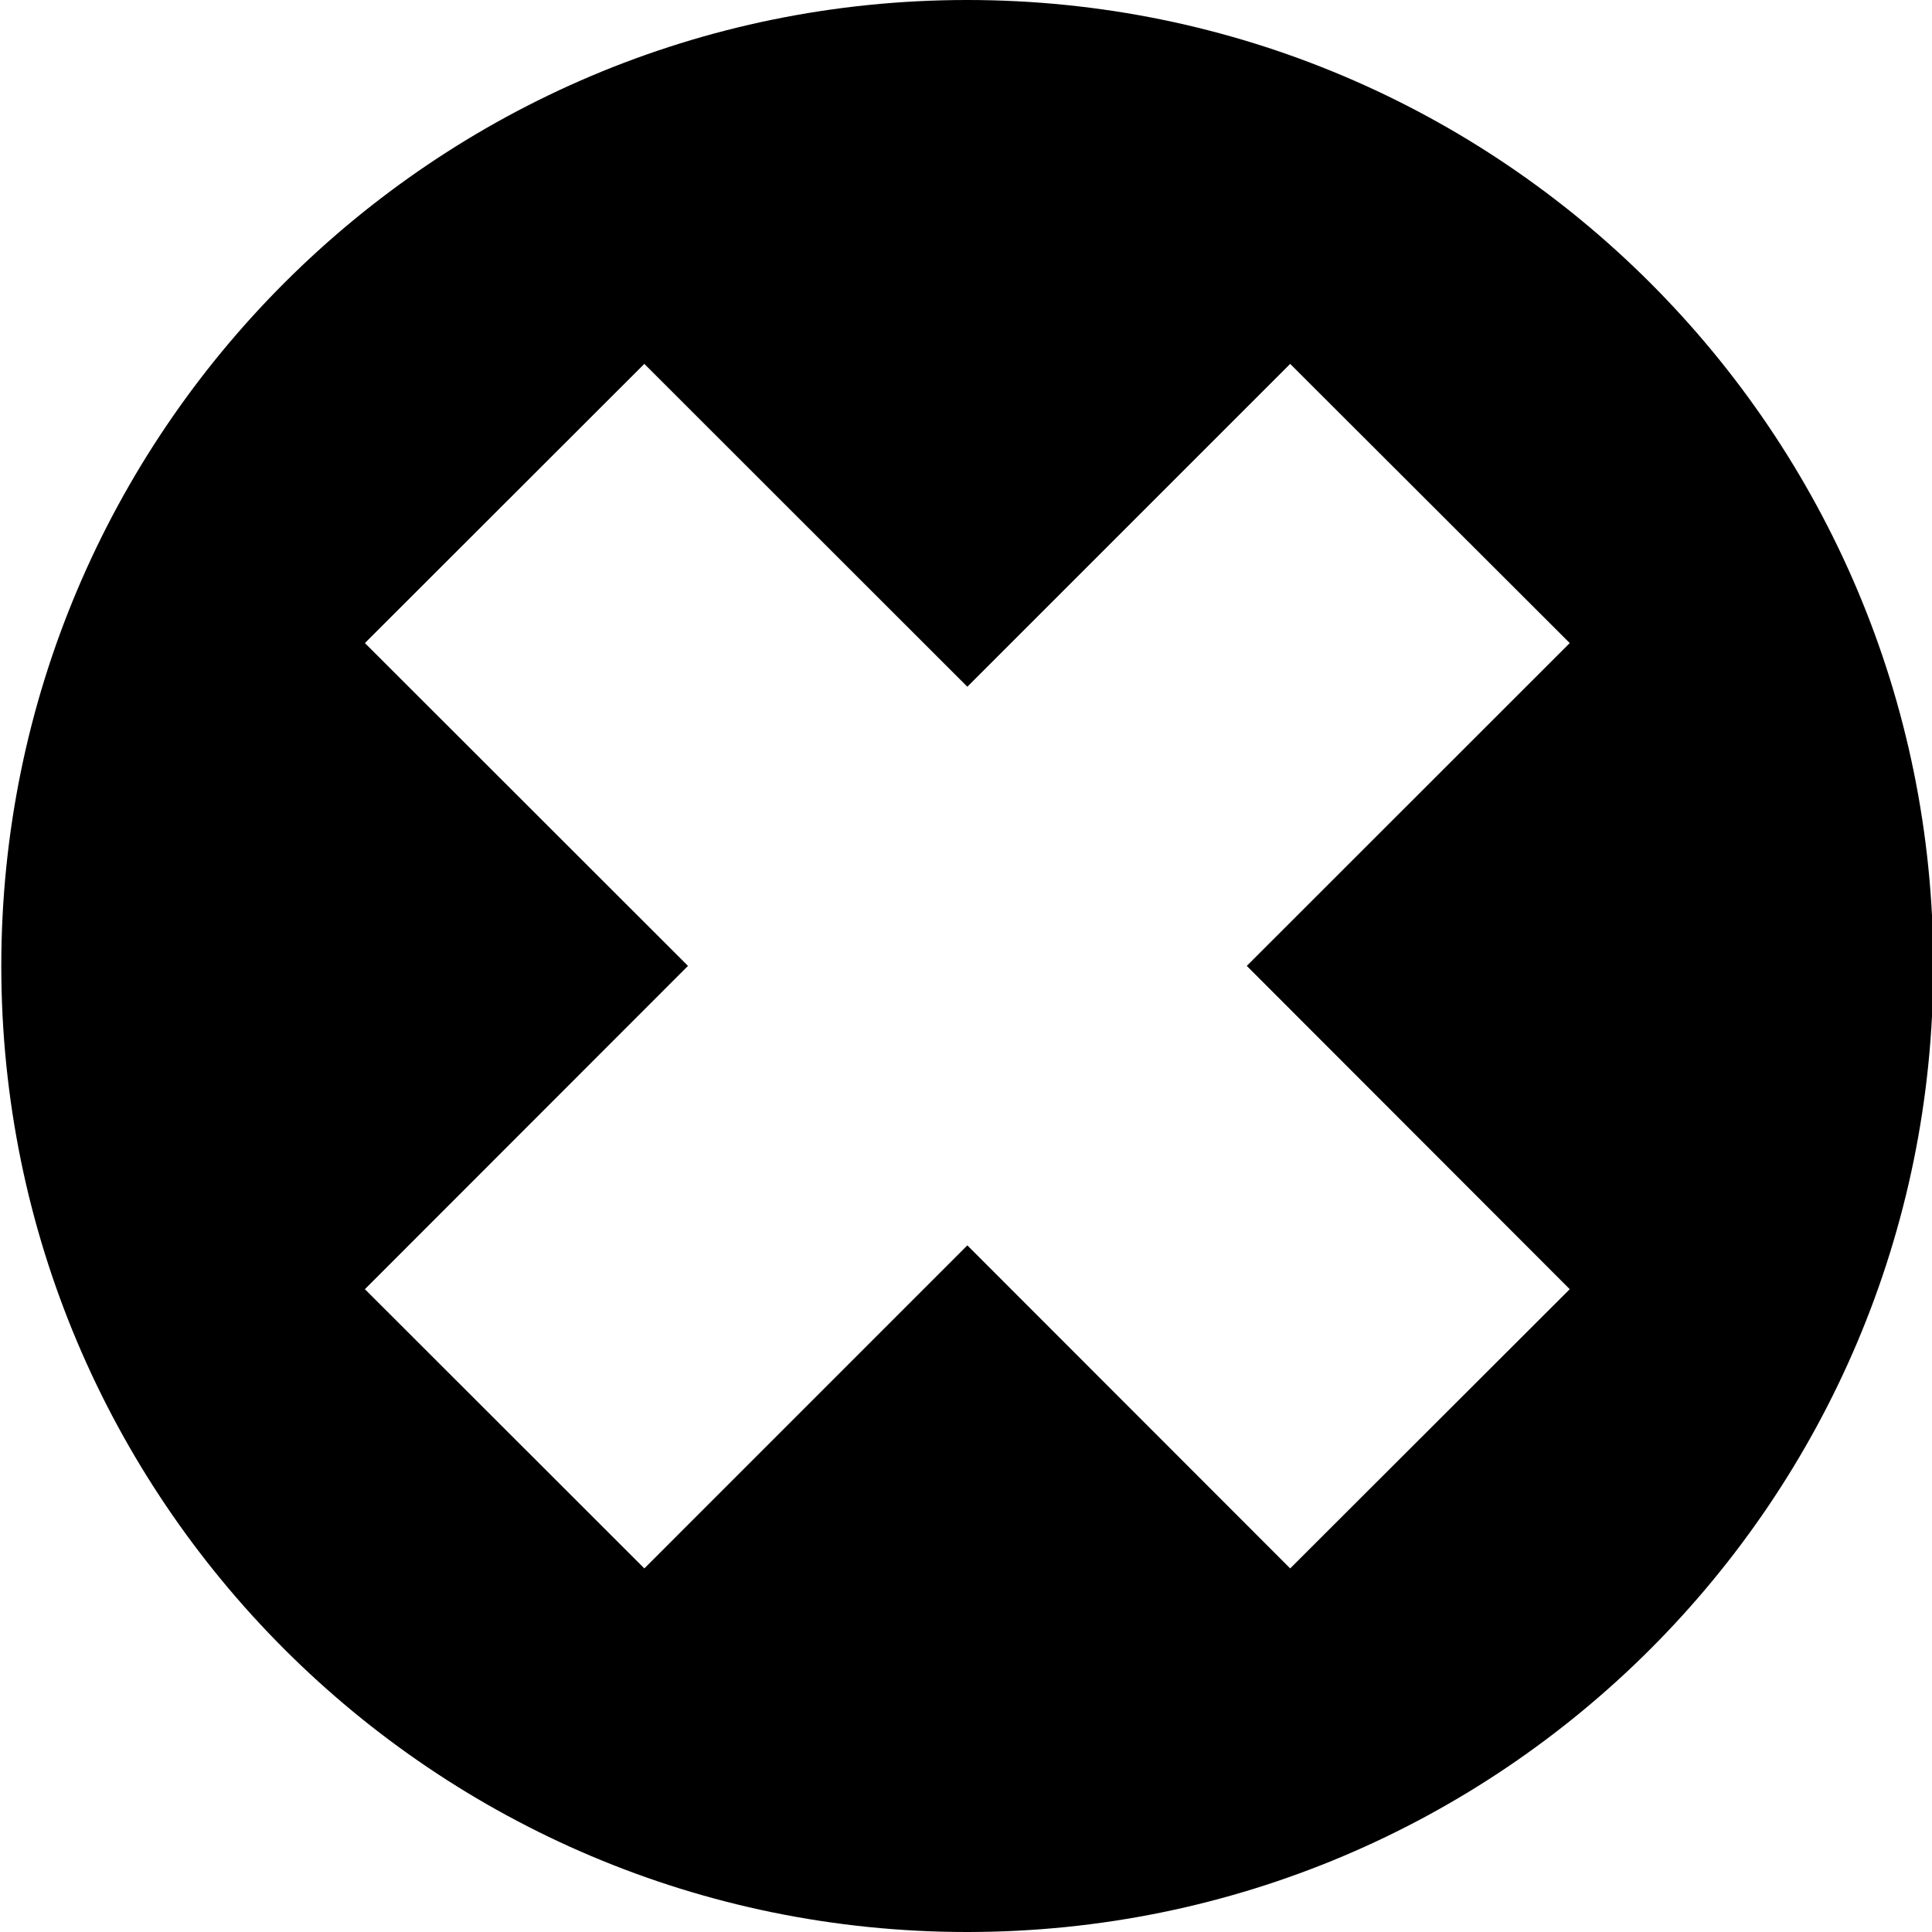
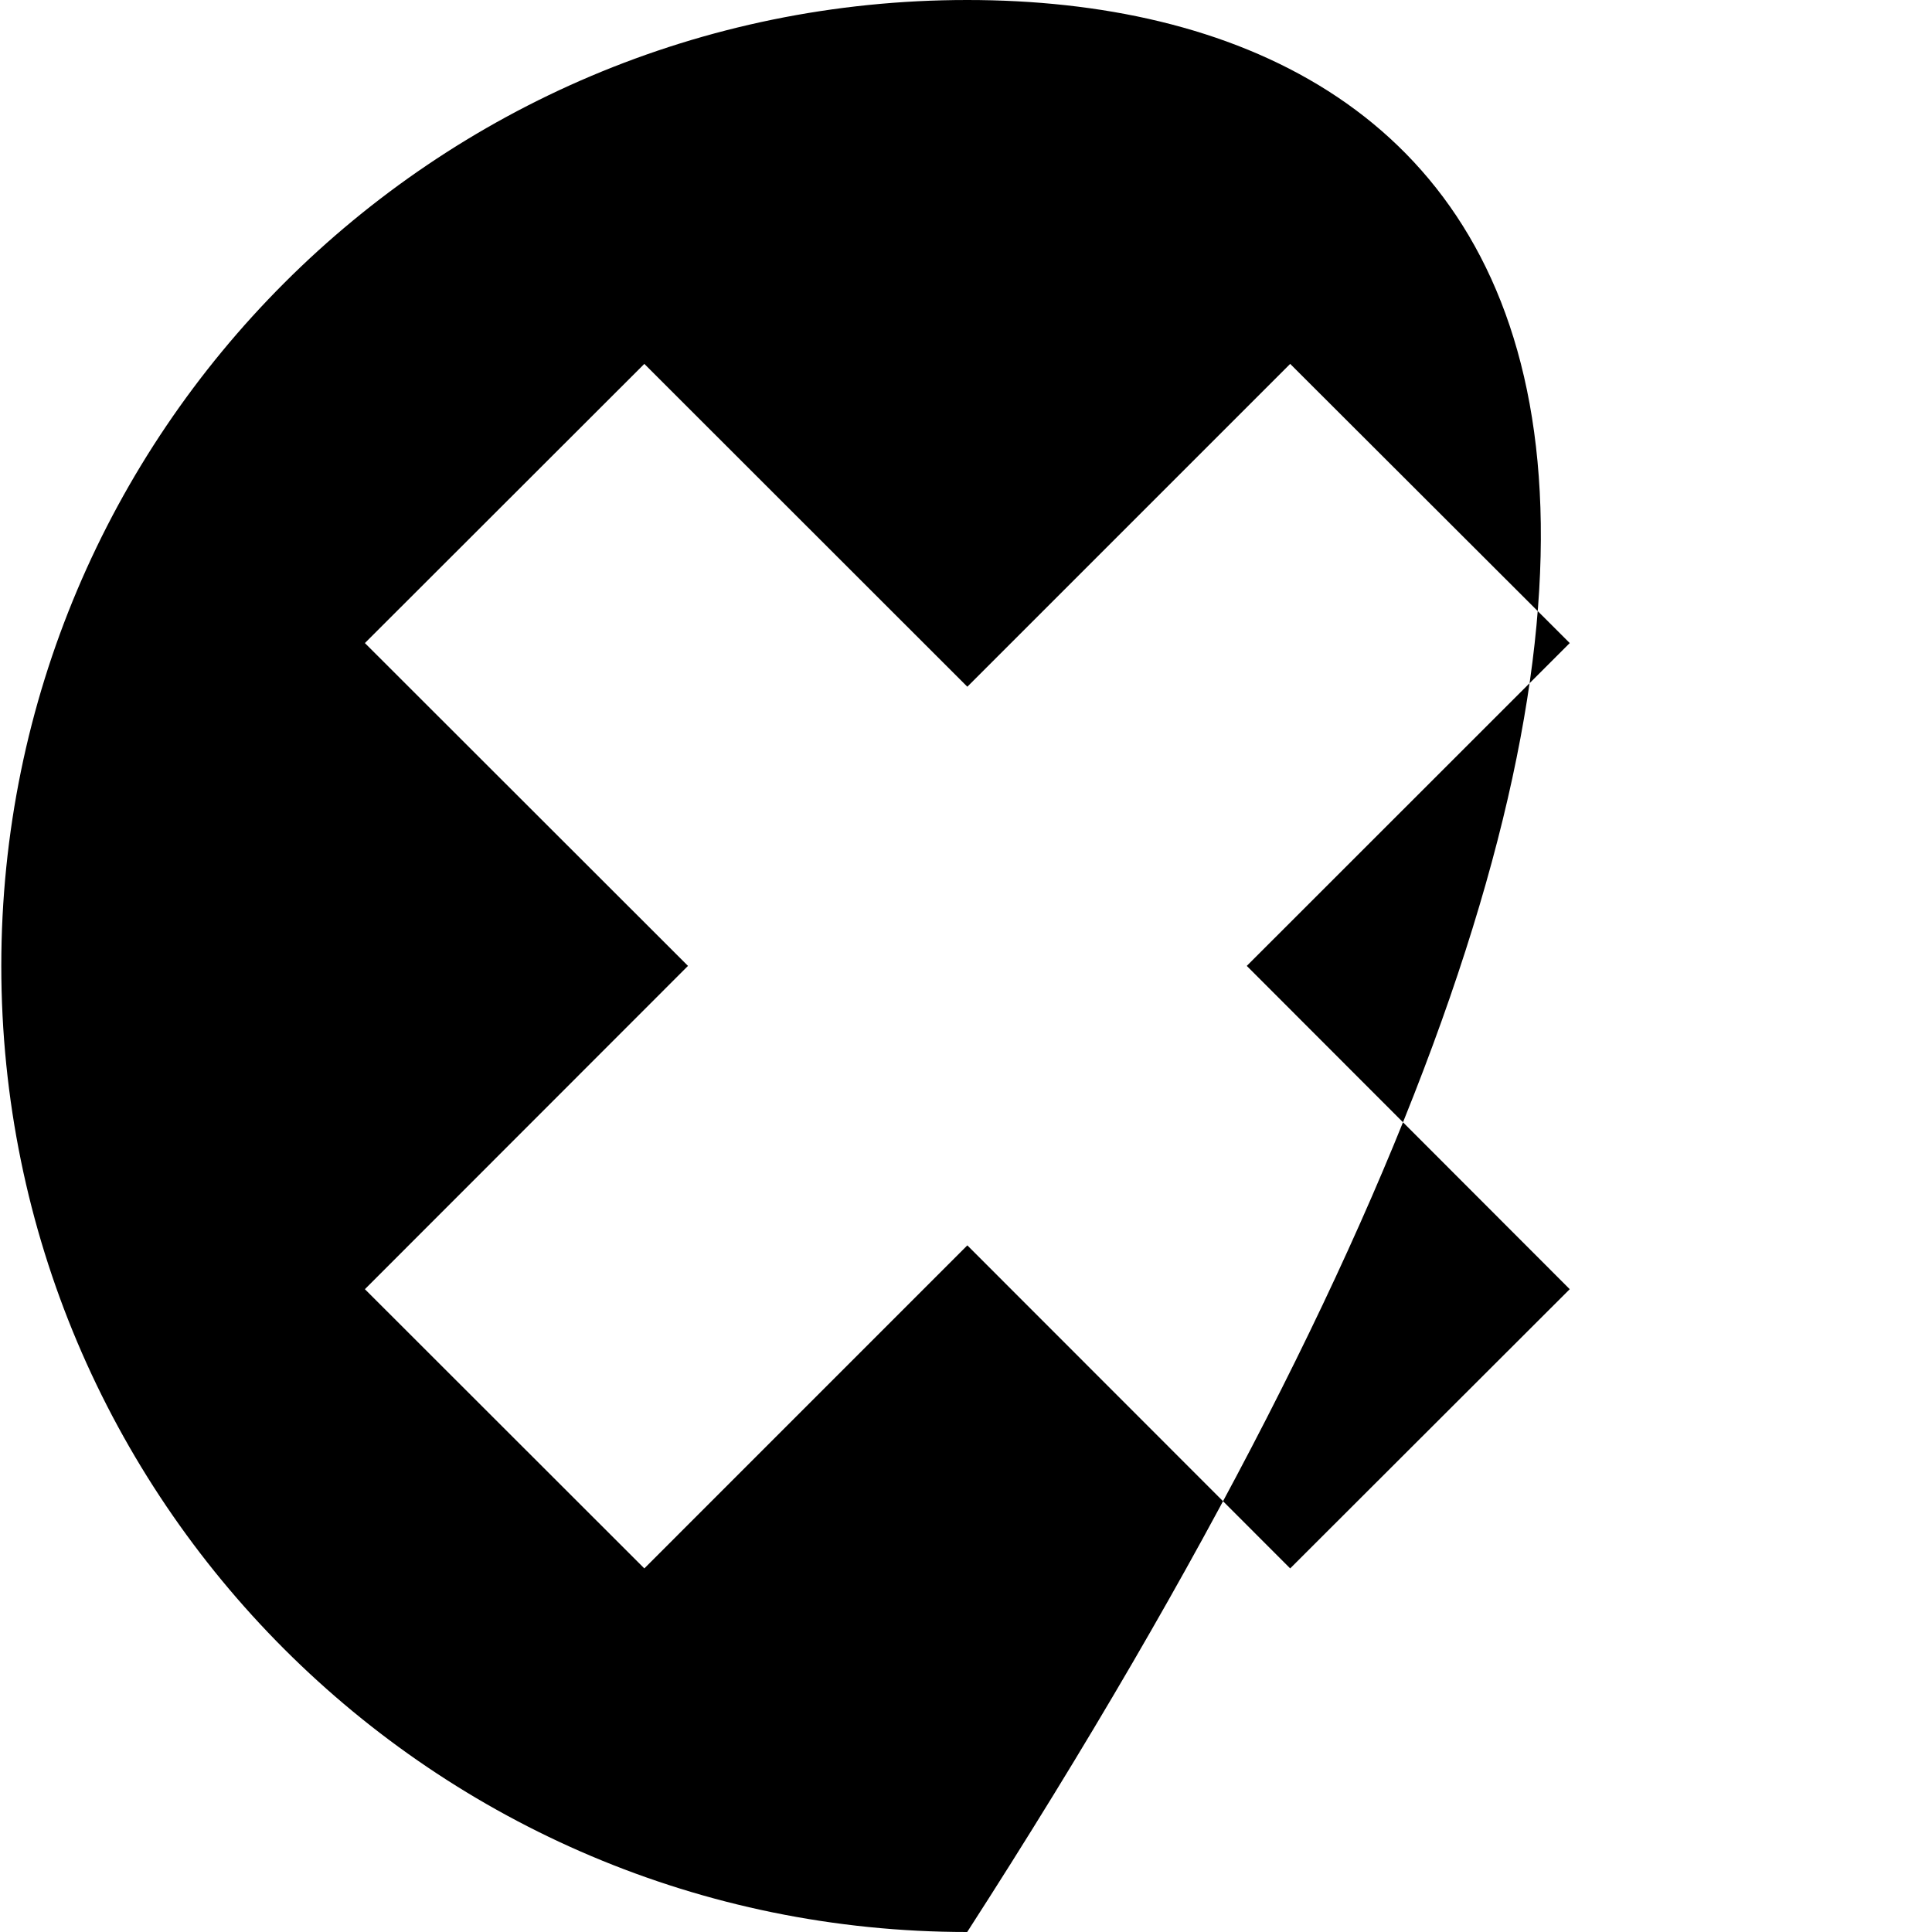
<svg xmlns="http://www.w3.org/2000/svg" enable-background="new 0 0 512 512" height="512px" id="Layer_1" version="1.1" viewBox="0 0 512 512" width="512px" xml:space="preserve">
  <g id="meanicons_x5F_24">
-     <path d="M256.317,0C114.958,0,0.344,114.68,0.344,255.973C0.344,397.397,114.957,512,256.317,512   c141.434,0,256.027-114.604,256.027-256.027C512.346,114.68,397.751,0,256.317,0z M415.997,341.646l-74.086,73.998l-85.557-85.61   l-85.6,85.61l-74.053-73.998l85.623-85.674l-85.623-85.554l74.053-73.983l85.6,85.554l85.557-85.554l74.086,73.983l-85.588,85.554   L415.997,341.646z" />
+     <path d="M256.317,0C114.958,0,0.344,114.68,0.344,255.973C0.344,397.397,114.957,512,256.317,512   C512.346,114.68,397.751,0,256.317,0z M415.997,341.646l-74.086,73.998l-85.557-85.61   l-85.6,85.61l-74.053-73.998l85.623-85.674l-85.623-85.554l74.053-73.983l85.6,85.554l85.557-85.554l74.086,73.983l-85.588,85.554   L415.997,341.646z" />
  </g>
  <g id="Layer_1_1_" />
</svg>